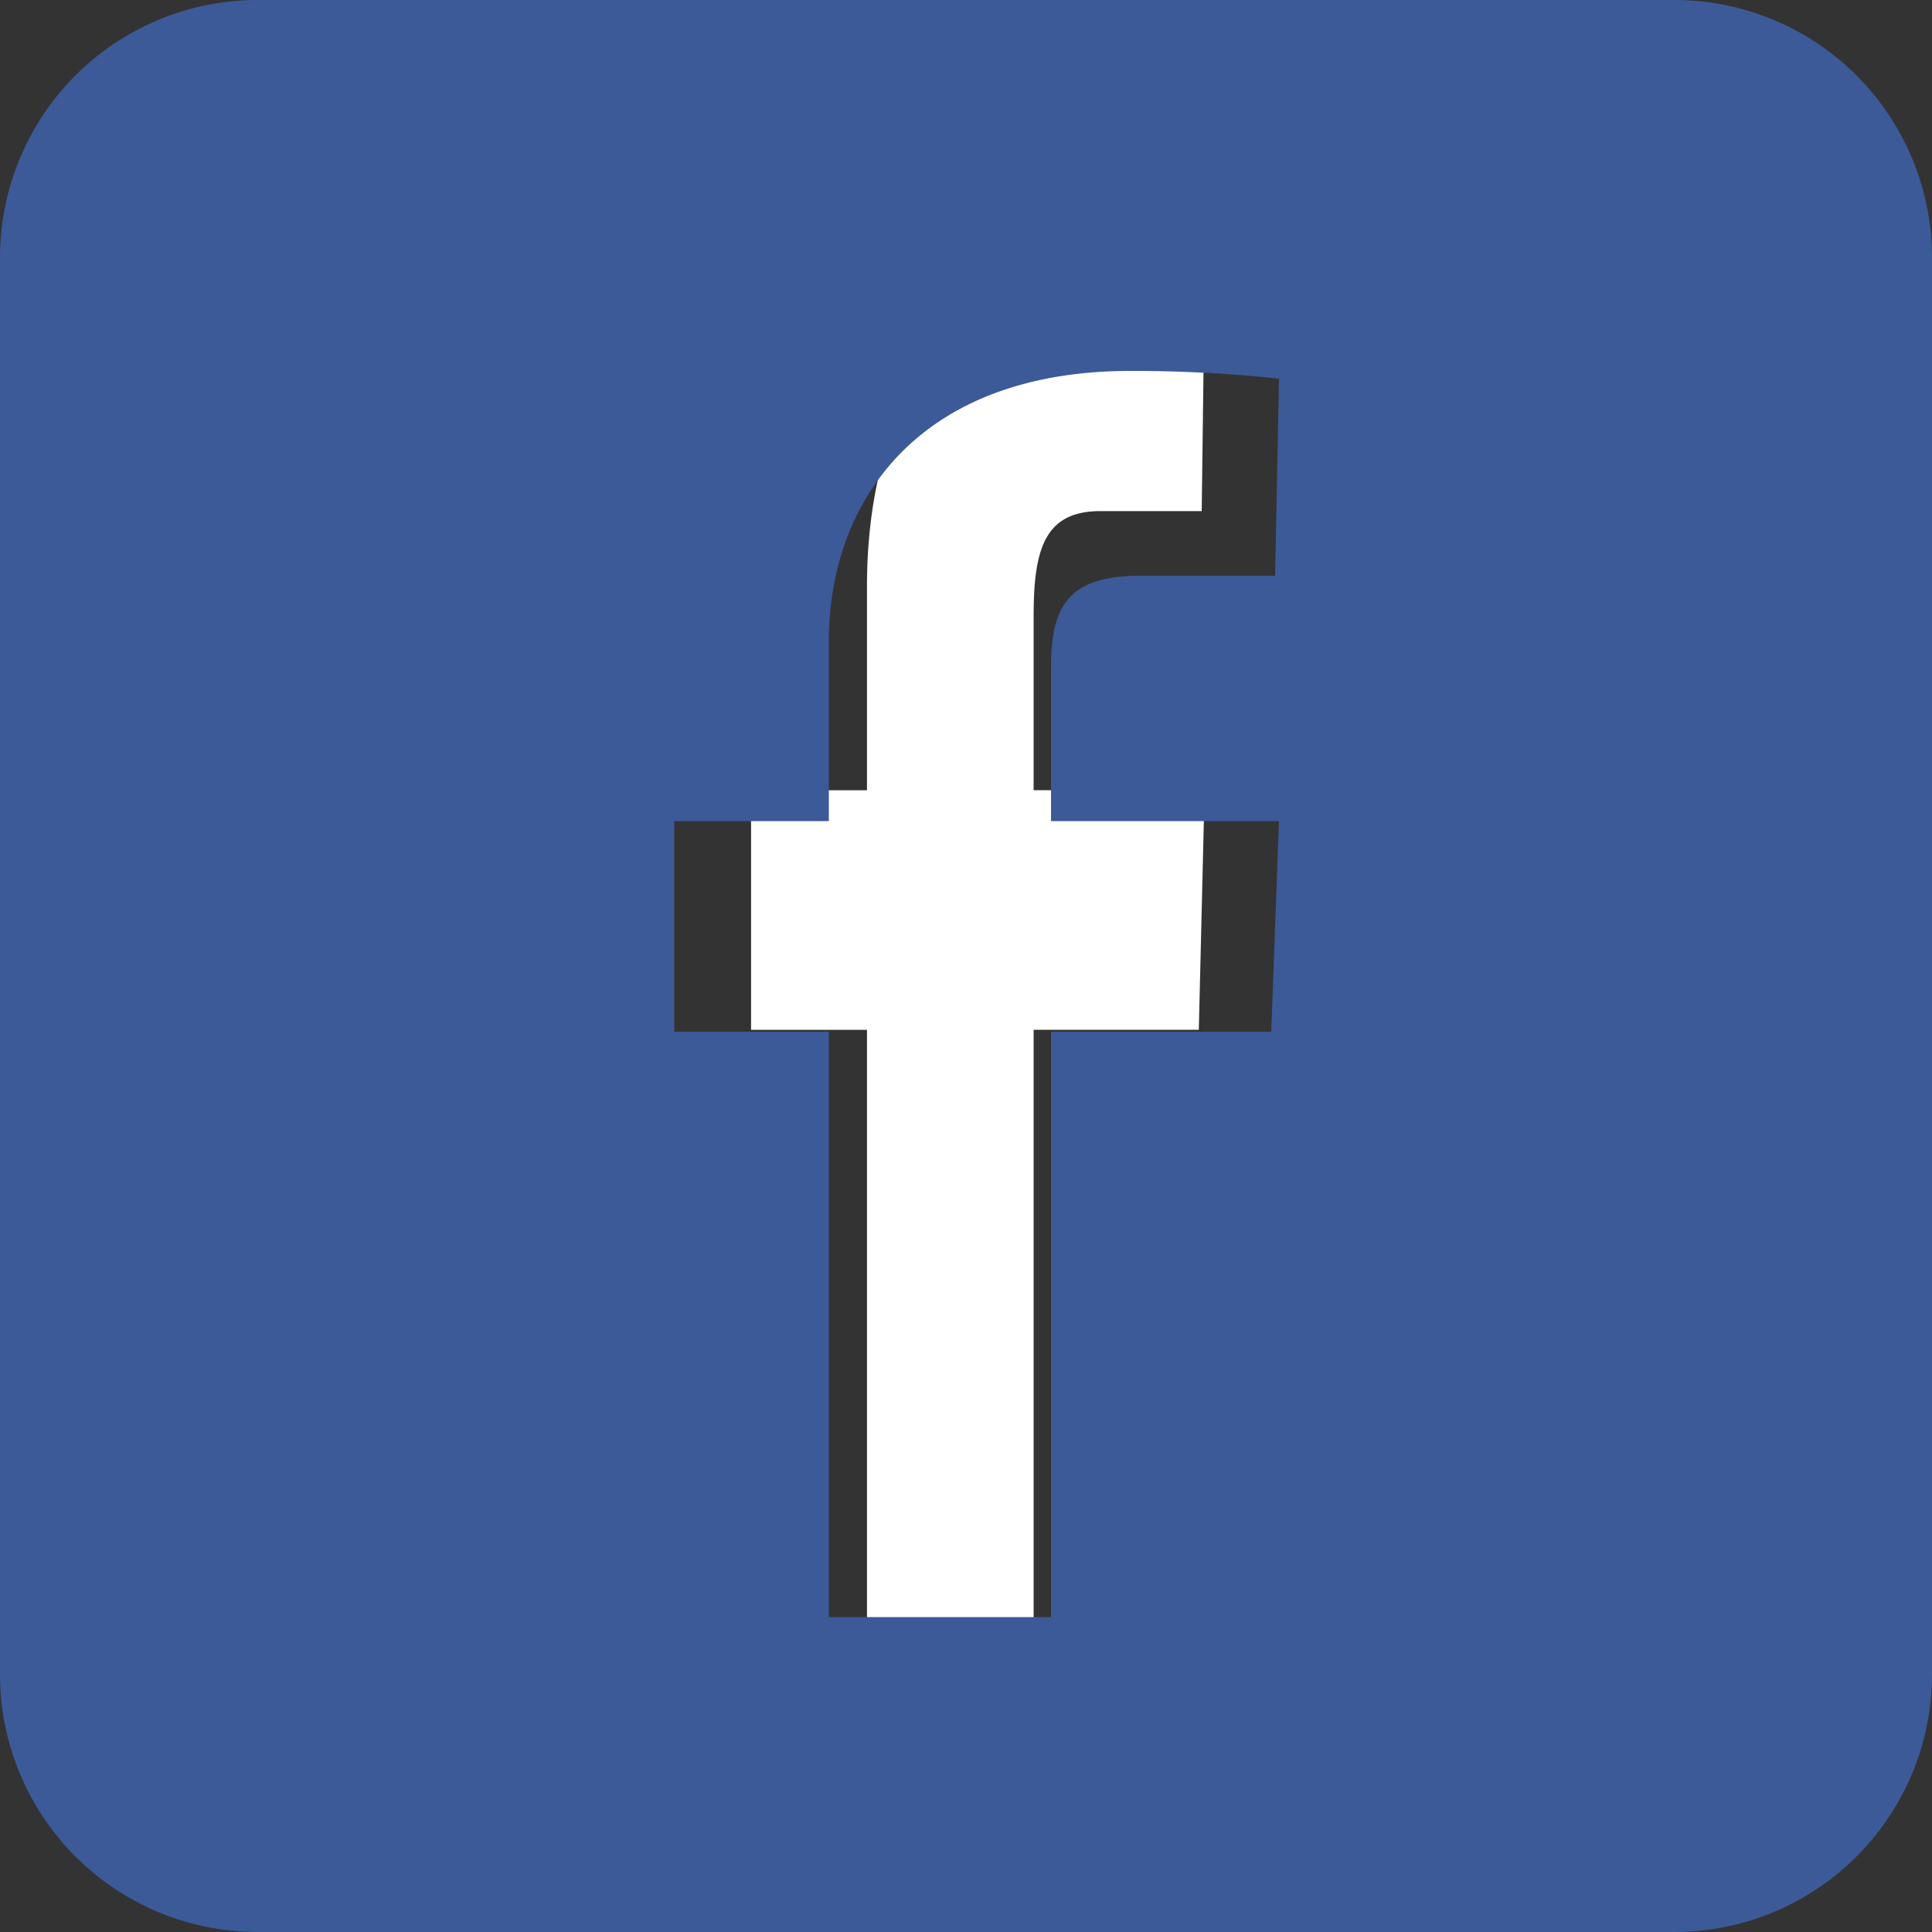
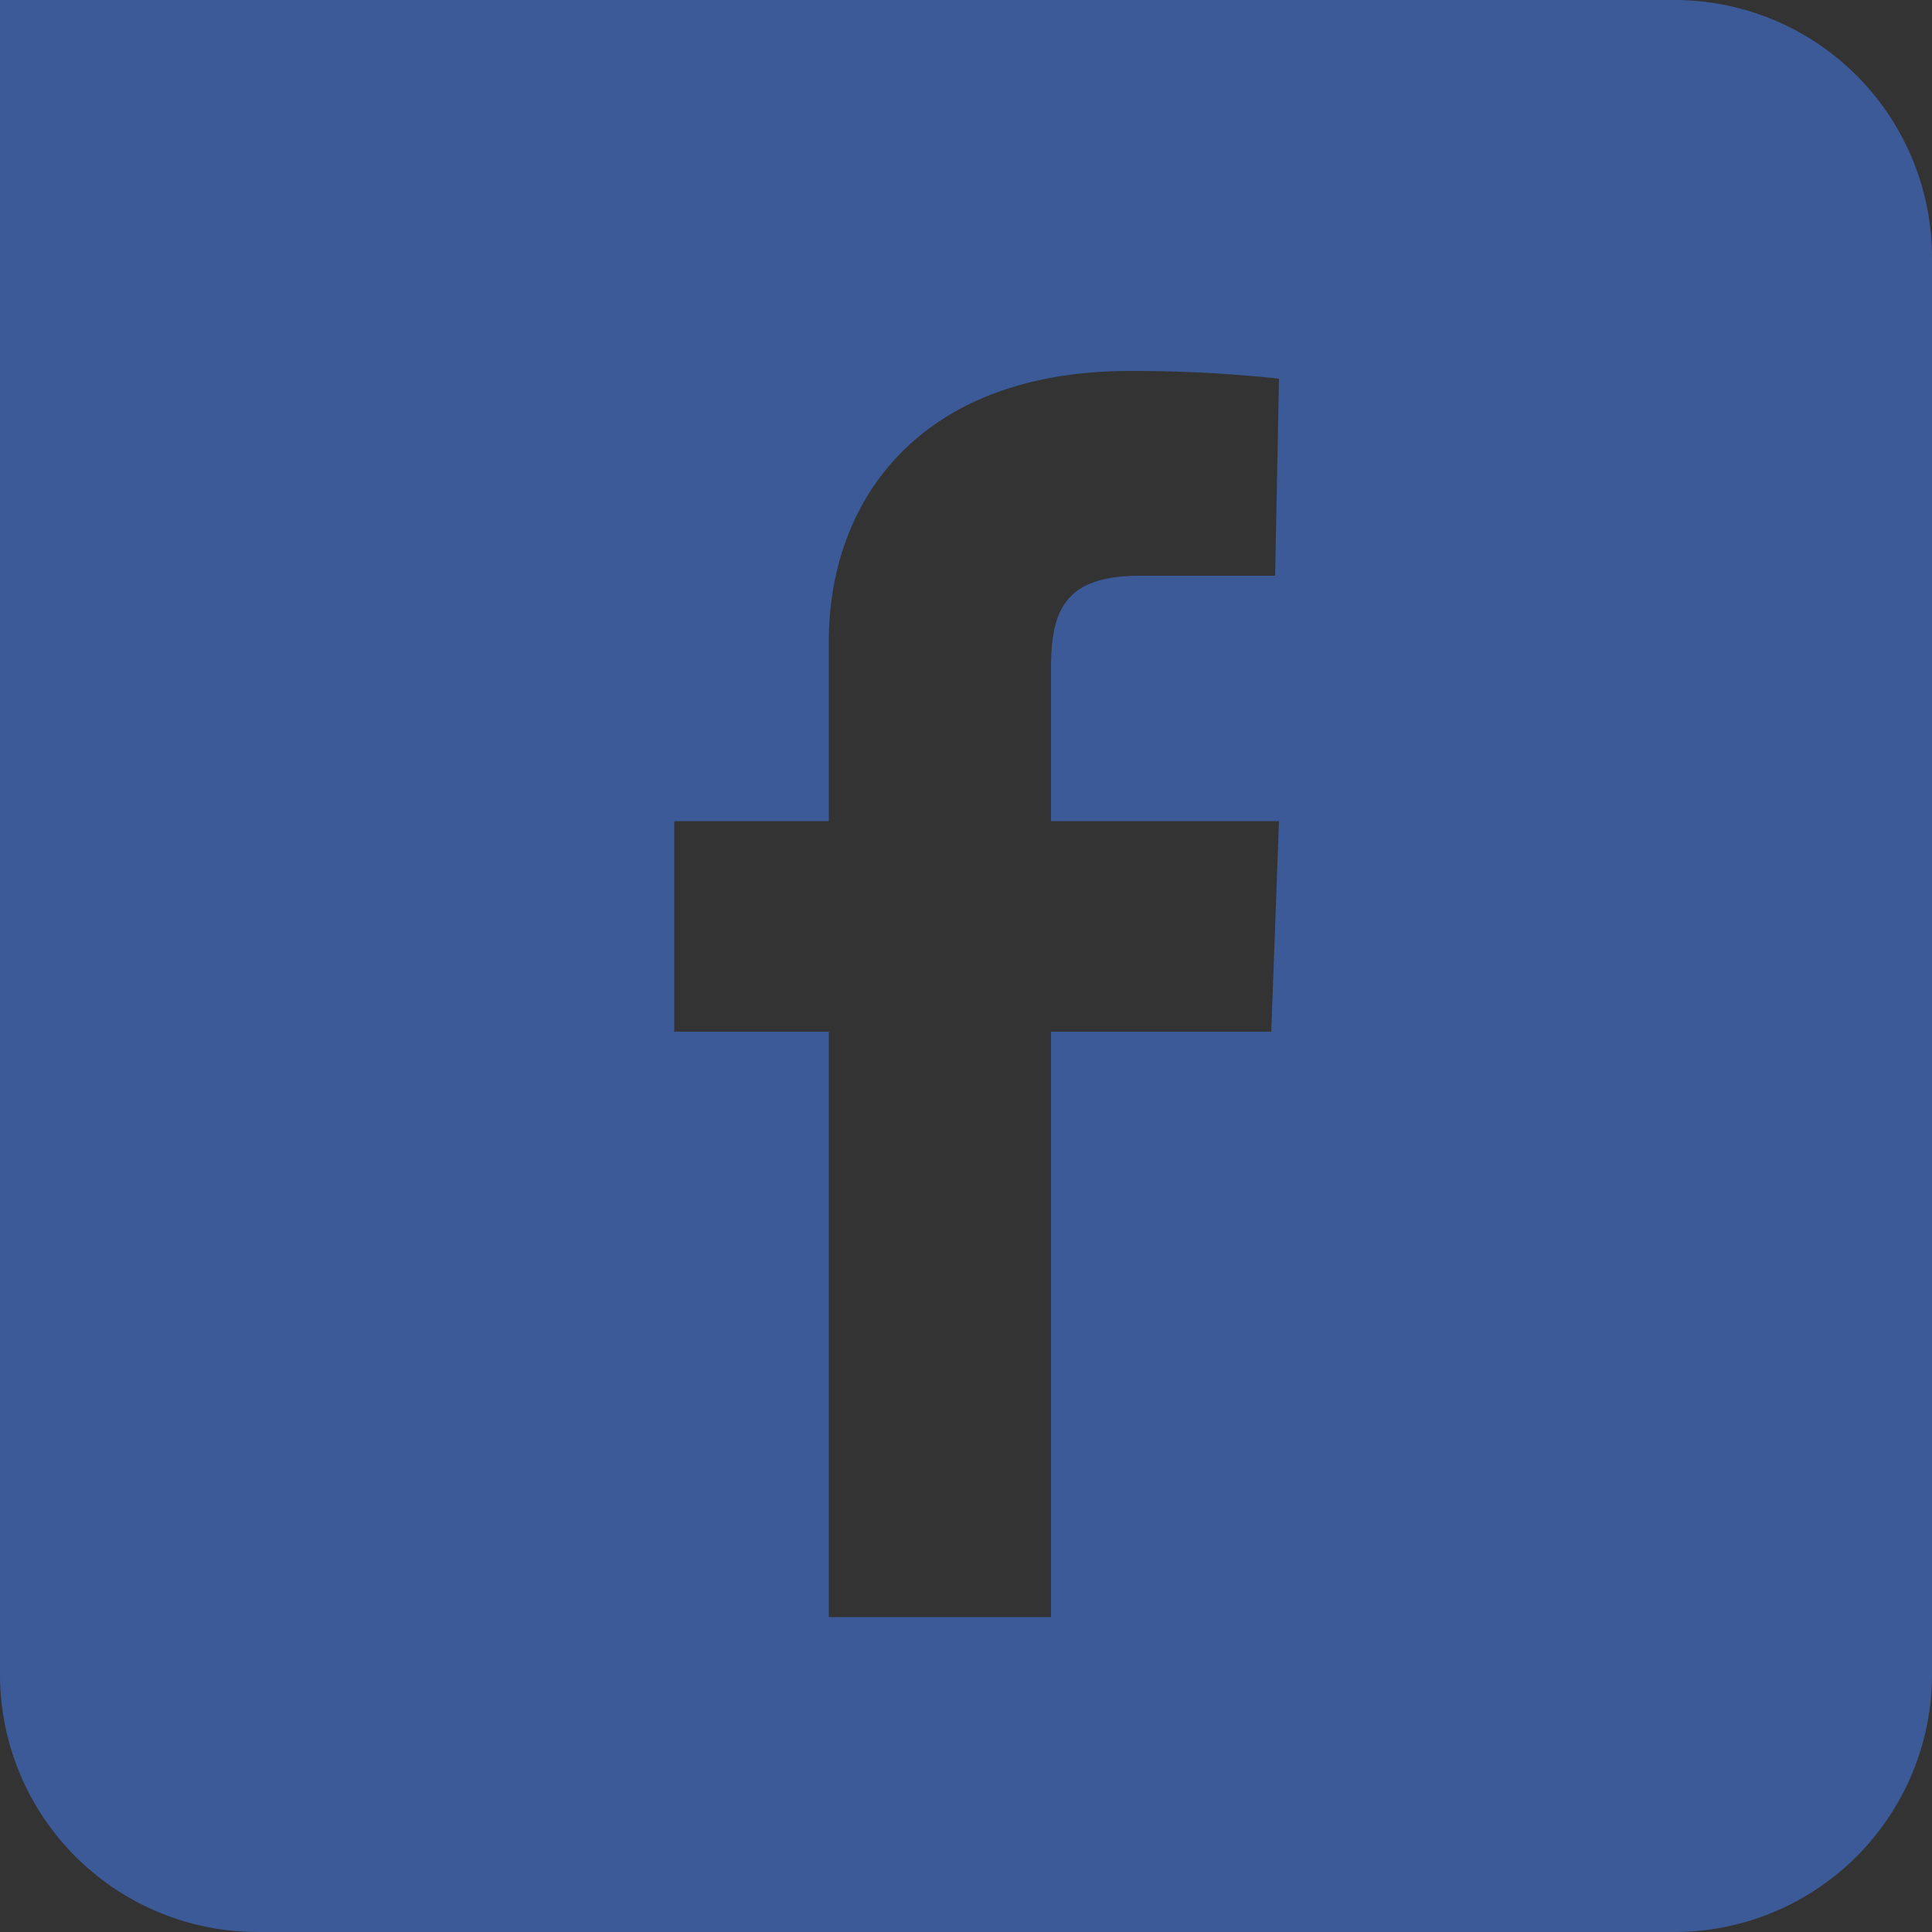
<svg xmlns="http://www.w3.org/2000/svg" width="40" height="40" viewBox="0 0 40 40">
  <rect x="0" y="0" width="40" height="40" fill="#333333" stroke="none" />
  <defs>
    <style>.a{fill:#fff;}.b{fill:#3c5a97;}</style>
  </defs>
  <g transform="translate(0 -120)">
-     <path class="a" d="M12.87,141.322h-2.4v-4.96h2.4v-4.232c0-3.322,1.41-6.371,4.68-6.371a14.158,14.158,0,0,1,2.31.182l-.06,4.641H17.7c-1.17,0-1.38.819-1.38,2.184v3.595h3.54l-.12,4.96H16.32V155.11H12.87Z" transform="translate(5.08)" />
-     <path class="b" d="M13.96,141.36h3.2v12.12h4.6V141.36h4.56l.16-4.36H21.76v-3.16c0-1.2.28-1.92,1.84-1.92h2.8l.08-4.08a28.409,28.409,0,0,0-3.08-.16c-4.36,0-6.24,2.68-6.24,5.6V137h-3.2ZM5.332,160A5.334,5.334,0,0,1,0,154.664V125.332A5.333,5.333,0,0,1,5.332,120H34.664A5.334,5.334,0,0,1,40,125.332v29.332A5.335,5.335,0,0,1,34.664,160Z" />
+     <path class="b" d="M13.96,141.36h3.2v12.12h4.6V141.36h4.56l.16-4.36H21.76v-3.16c0-1.2.28-1.92,1.84-1.92h2.8l.08-4.08a28.409,28.409,0,0,0-3.08-.16c-4.36,0-6.24,2.68-6.24,5.6V137h-3.2ZM5.332,160A5.334,5.334,0,0,1,0,154.664A5.333,5.333,0,0,1,5.332,120H34.664A5.334,5.334,0,0,1,40,125.332v29.332A5.335,5.335,0,0,1,34.664,160Z" />
  </g>
</svg>